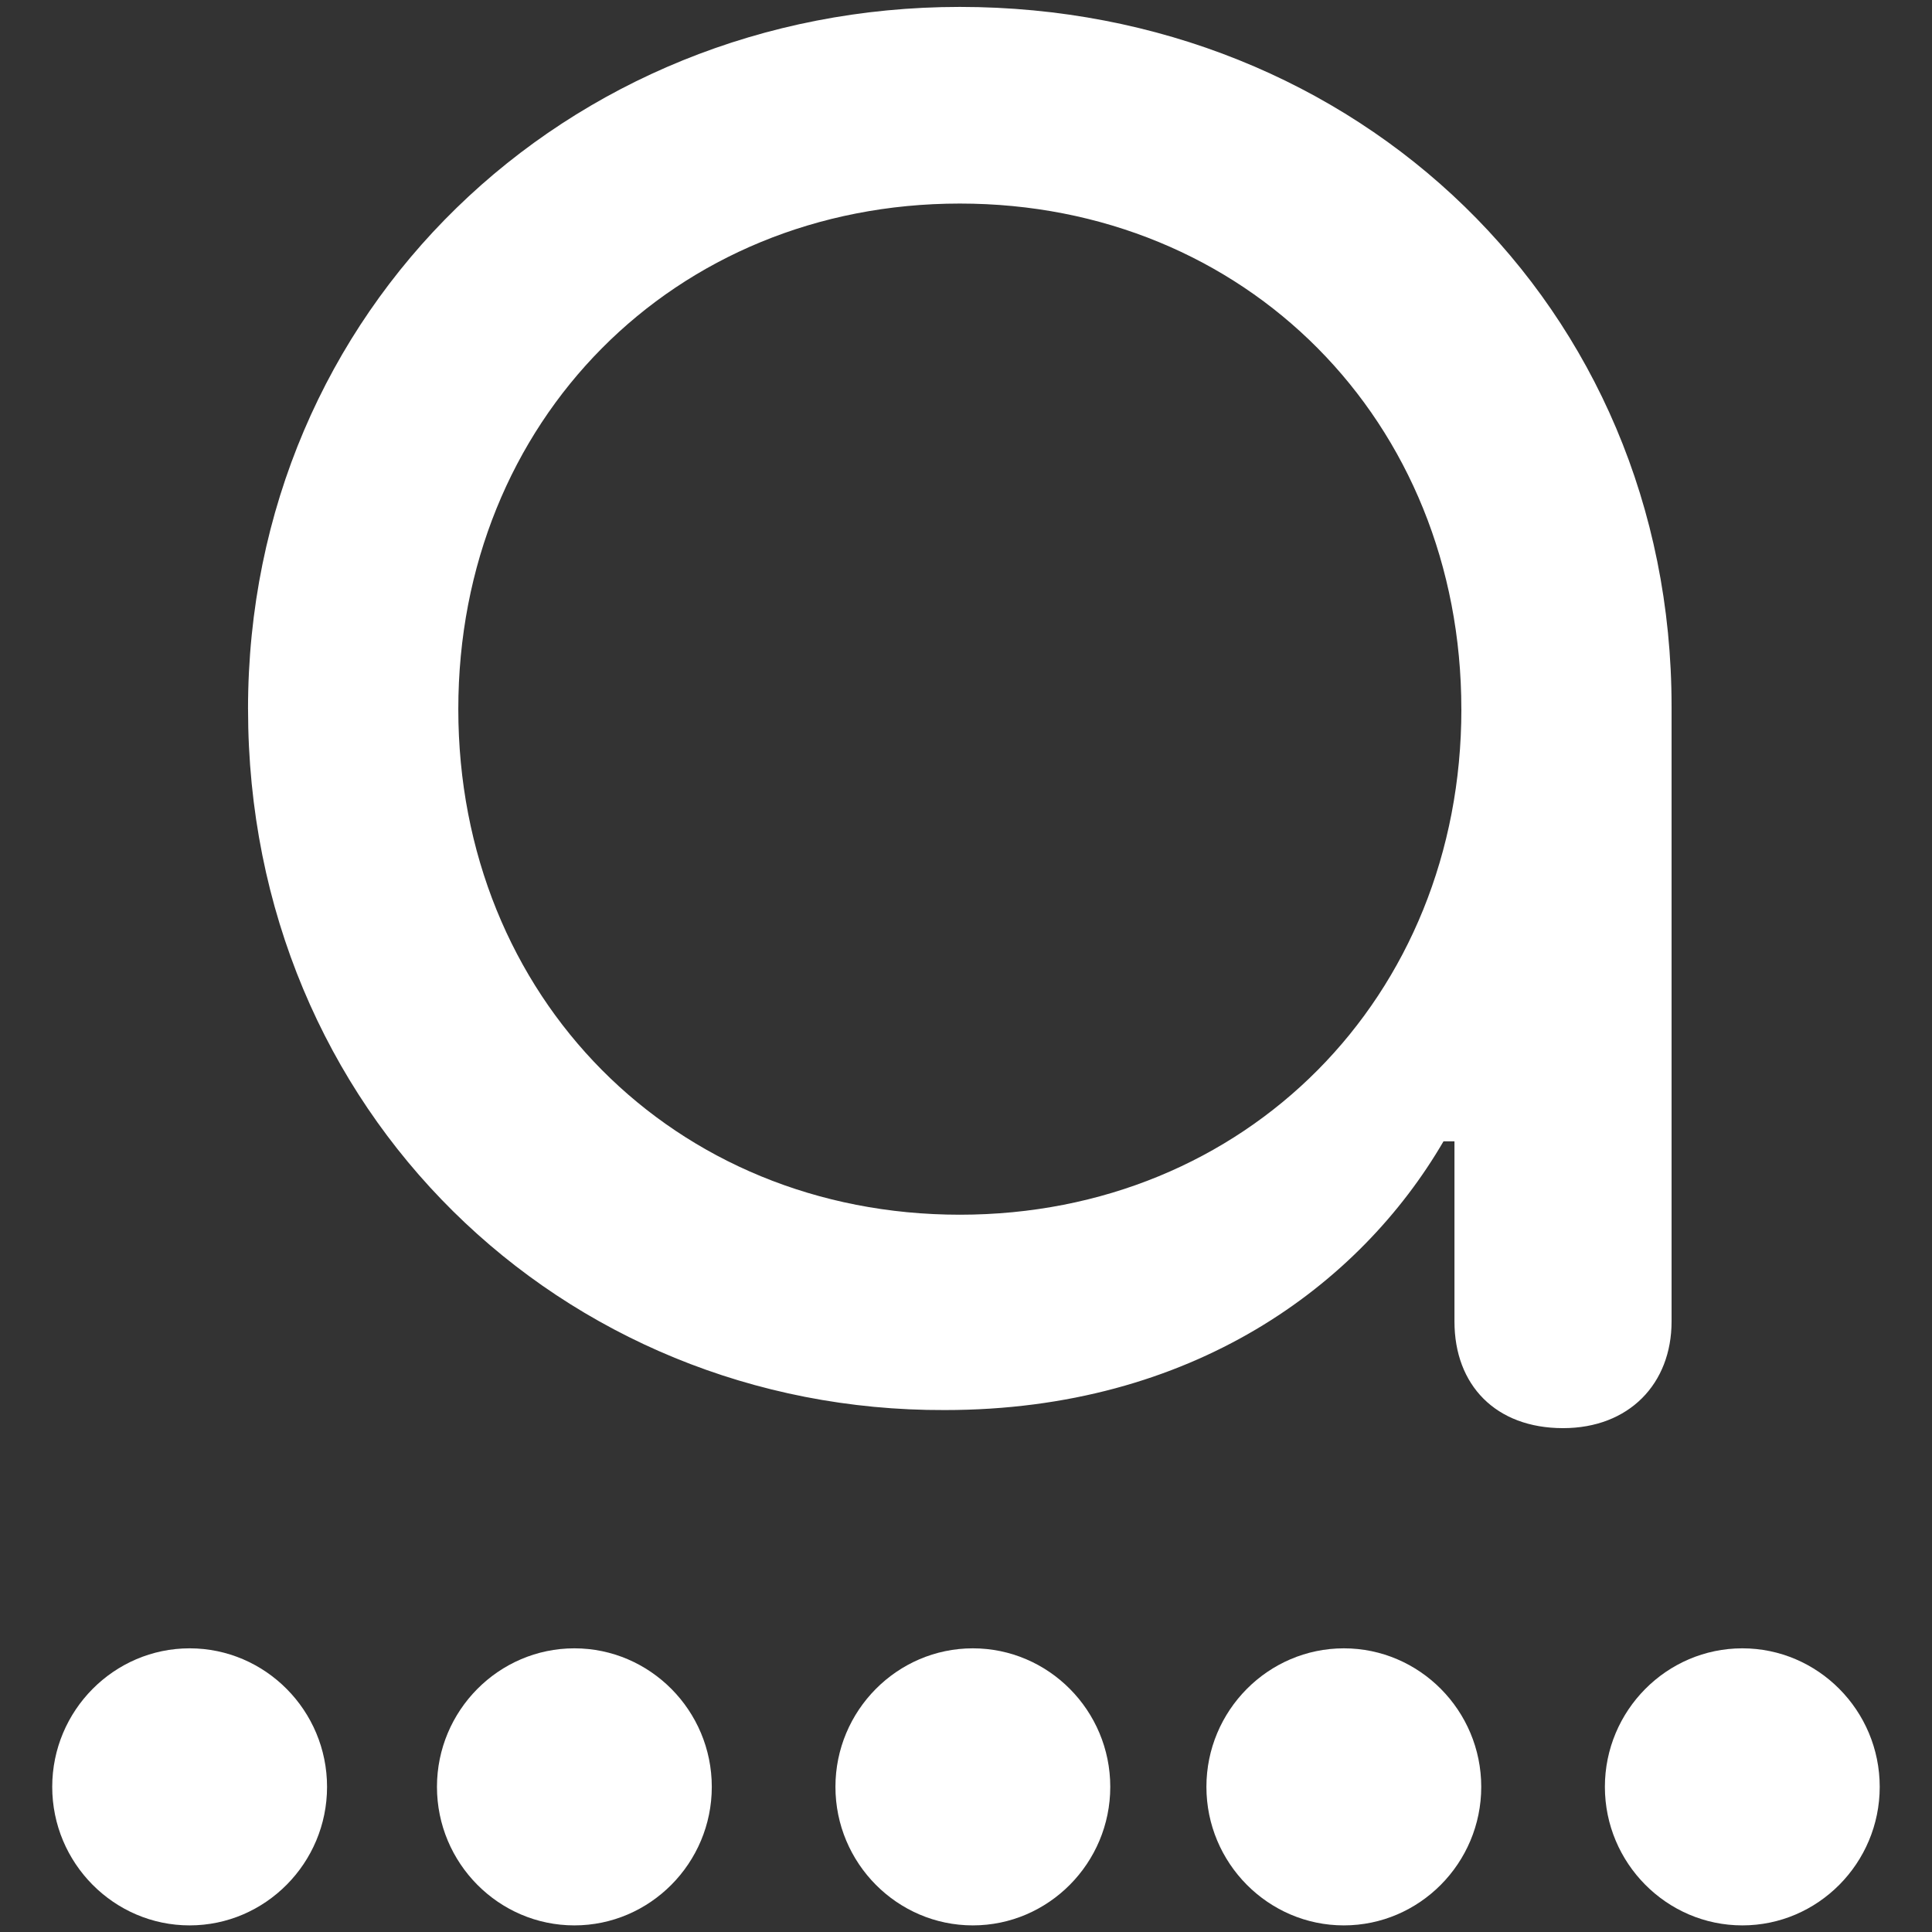
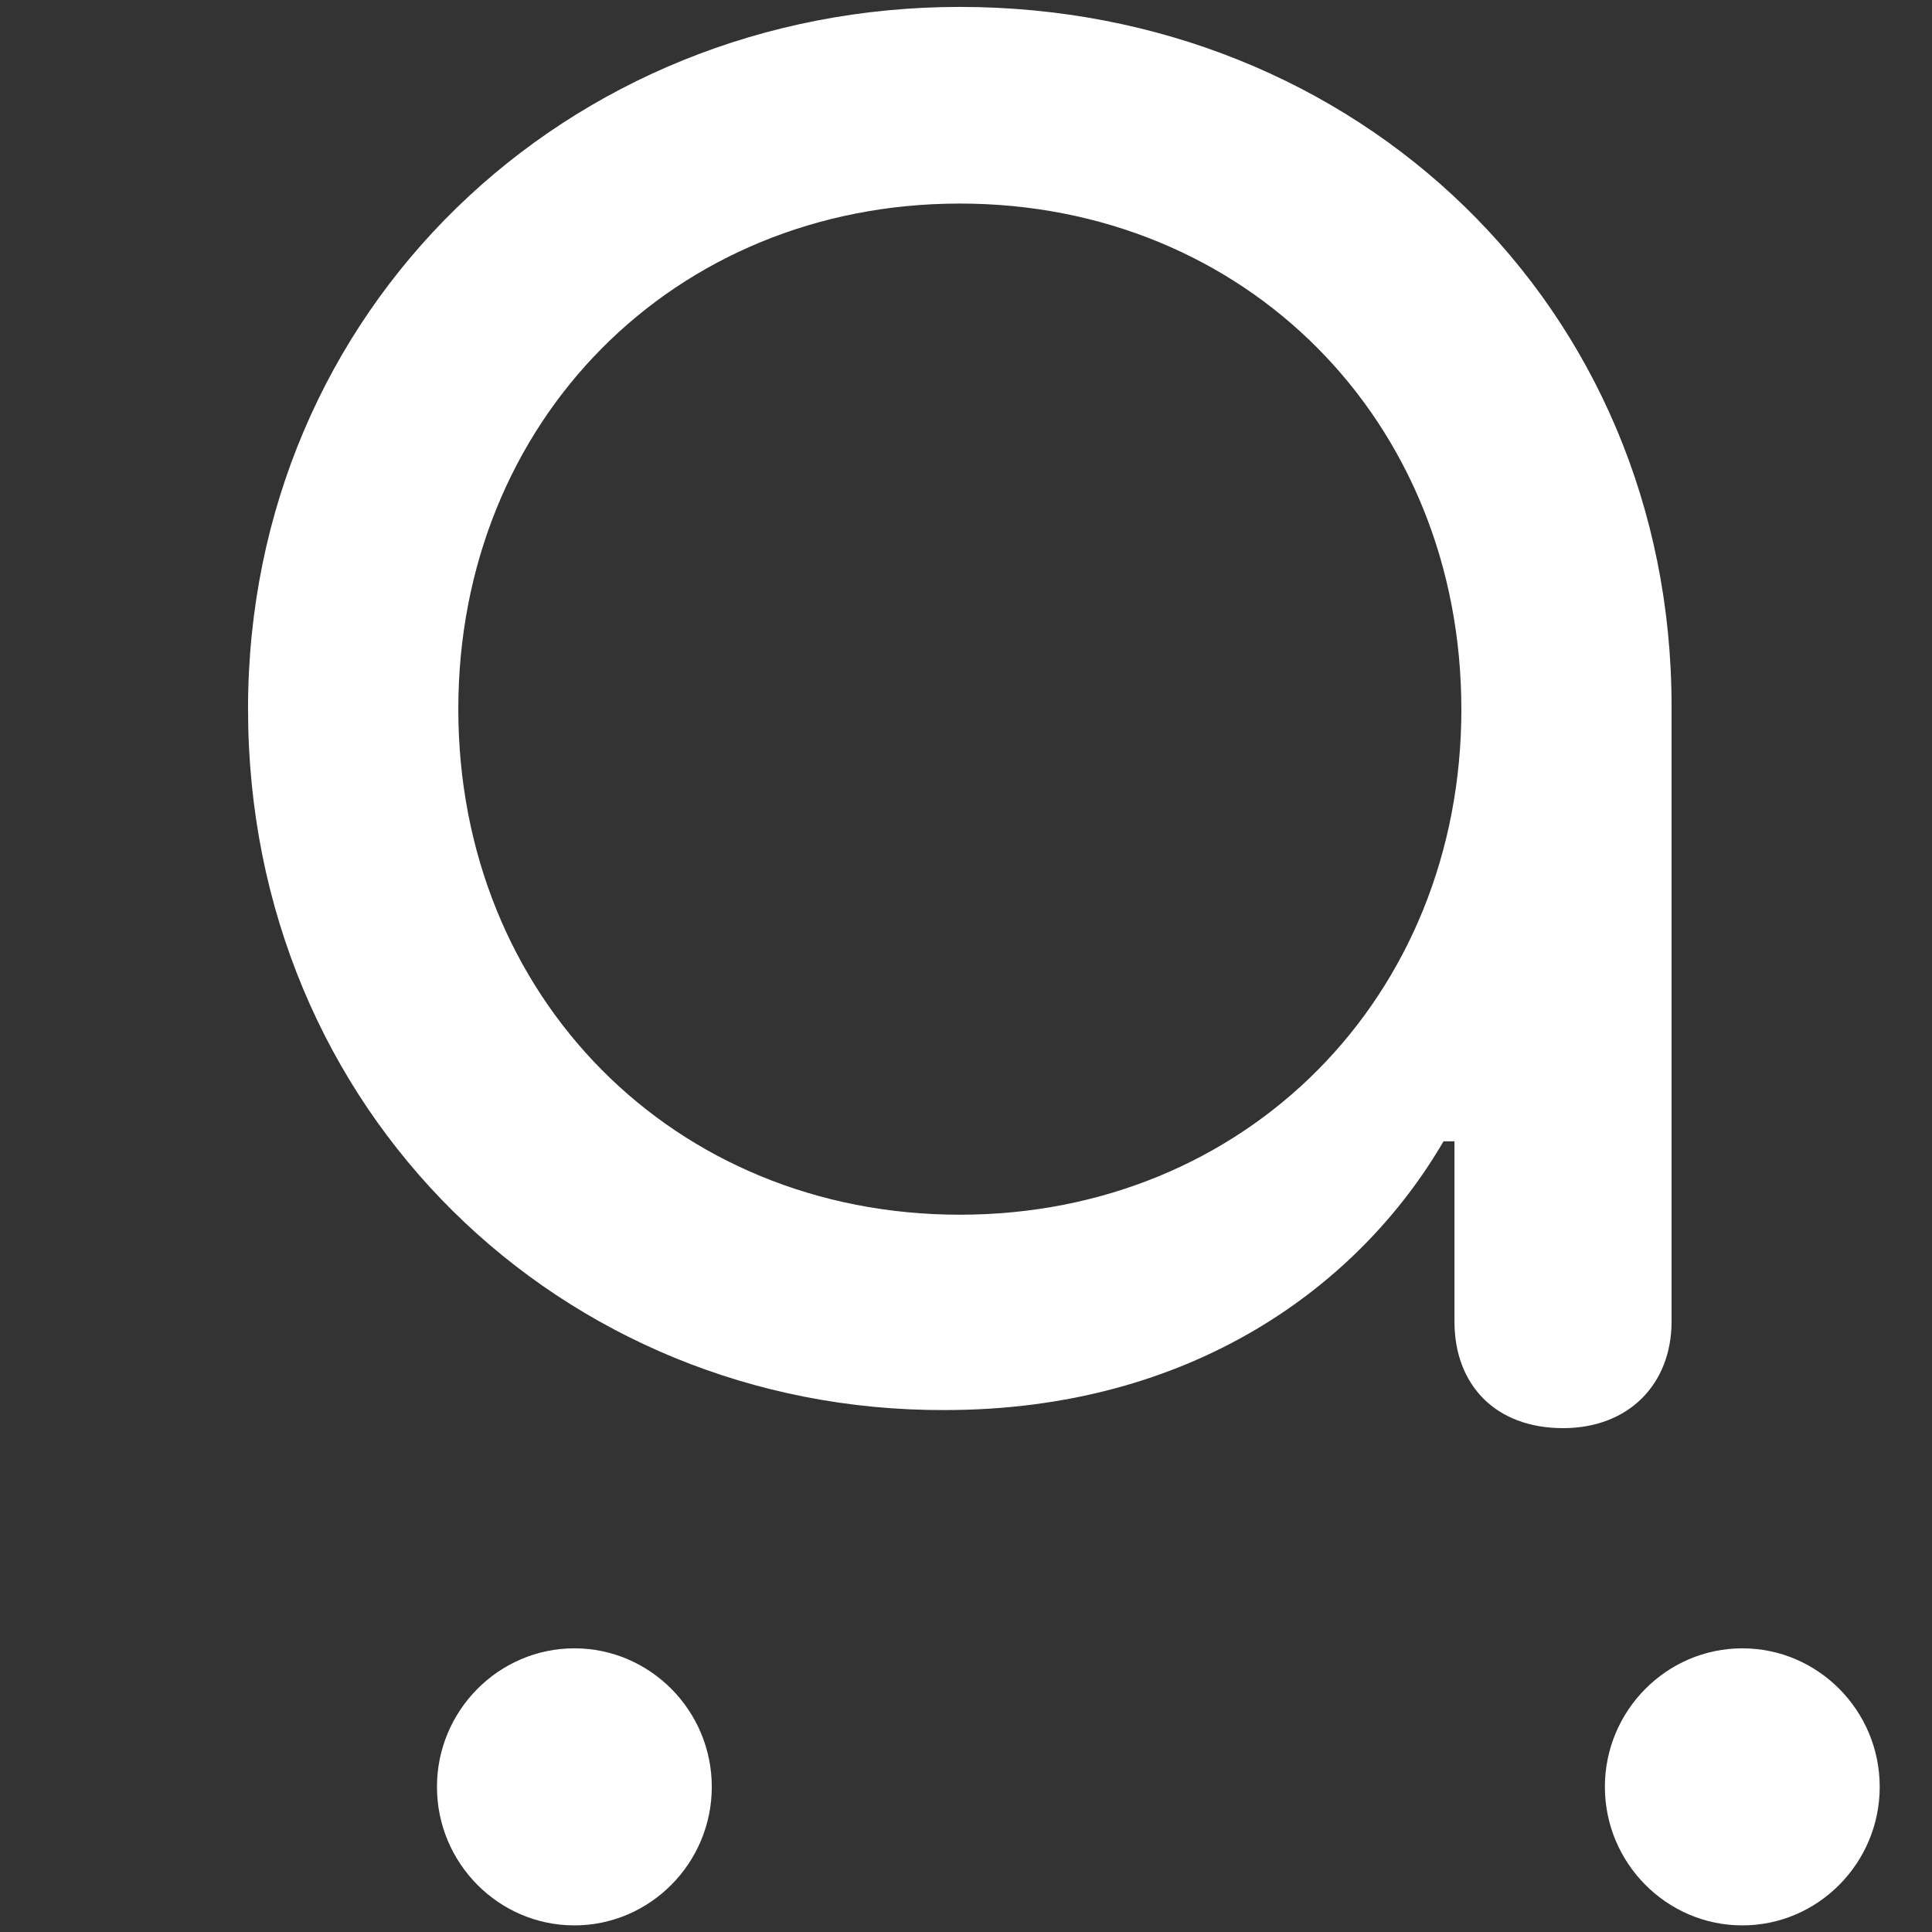
<svg xmlns="http://www.w3.org/2000/svg" width="64" height="64" viewBox="0 0 64 64" fill="none">
  <rect x="0" y="0" width="64" height="64" fill="#333333" stroke="none" />
  <path d="M19.027 54.603c-2.506 0 -4.552 2.062 -4.552 4.589s2.045 4.589 4.552 4.589c2.506 0 4.552 -2.064 4.552 -4.589 0 -2.528 -2.046 -4.589 -4.552 -4.589" fill="#ffffff" />
-   <path d="M6.282 54.603c-2.506 0 -4.552 2.062 -4.552 4.589s2.046 4.589 4.552 4.589 4.552 -2.064 4.552 -4.589c0 -2.528 -2.046 -4.589 -4.552 -4.589" fill="#ffffff" />
-   <path d="M32.227 54.603c-2.506 0 -4.552 2.062 -4.552 4.589s2.046 4.589 4.552 4.589 4.552 -2.064 4.552 -4.589c0 -2.528 -2.046 -4.589 -4.552 -4.589" fill="#ffffff" />
  <path d="M57.718 54.603c-2.507 0 -4.554 2.062 -4.554 4.589s2.048 4.589 4.554 4.589 4.55 -2.064 4.55 -4.589c0 -2.528 -2.045 -4.589 -4.55 -4.589" fill="#ffffff" />
-   <path d="M44.518 54.603c-2.507 0 -4.554 2.062 -4.554 4.589s2.048 4.589 4.552 4.589c2.507 0 4.552 -2.064 4.552 -4.589 0 -2.528 -2.045 -4.589 -4.55 -4.589" fill="#ffffff" />
  <path d="M8.216 23.493c0 -13.262 10.56 -23.264 23.579 -23.264 13.154 0 23.578 9.91 23.578 23.171V43.776c0 2.064 -1.41 3.533 -3.595 3.533 -2.23 0 -3.597 -1.424 -3.597 -3.533V37.808h-0.363c-2.778 4.773 -8.33 8.902 -16.523 8.902 -12.656 0.046 -23.078 -9.866 -23.078 -23.218m40.192 0c0 -9.546 -7.146 -16.749 -16.613 -16.749 -9.469 0 -16.614 7.203 -16.614 16.749 0 9.544 7.146 16.747 16.614 16.747 9.467 0 16.614 -7.203 16.614 -16.747" fill="#ffffff" />
</svg>